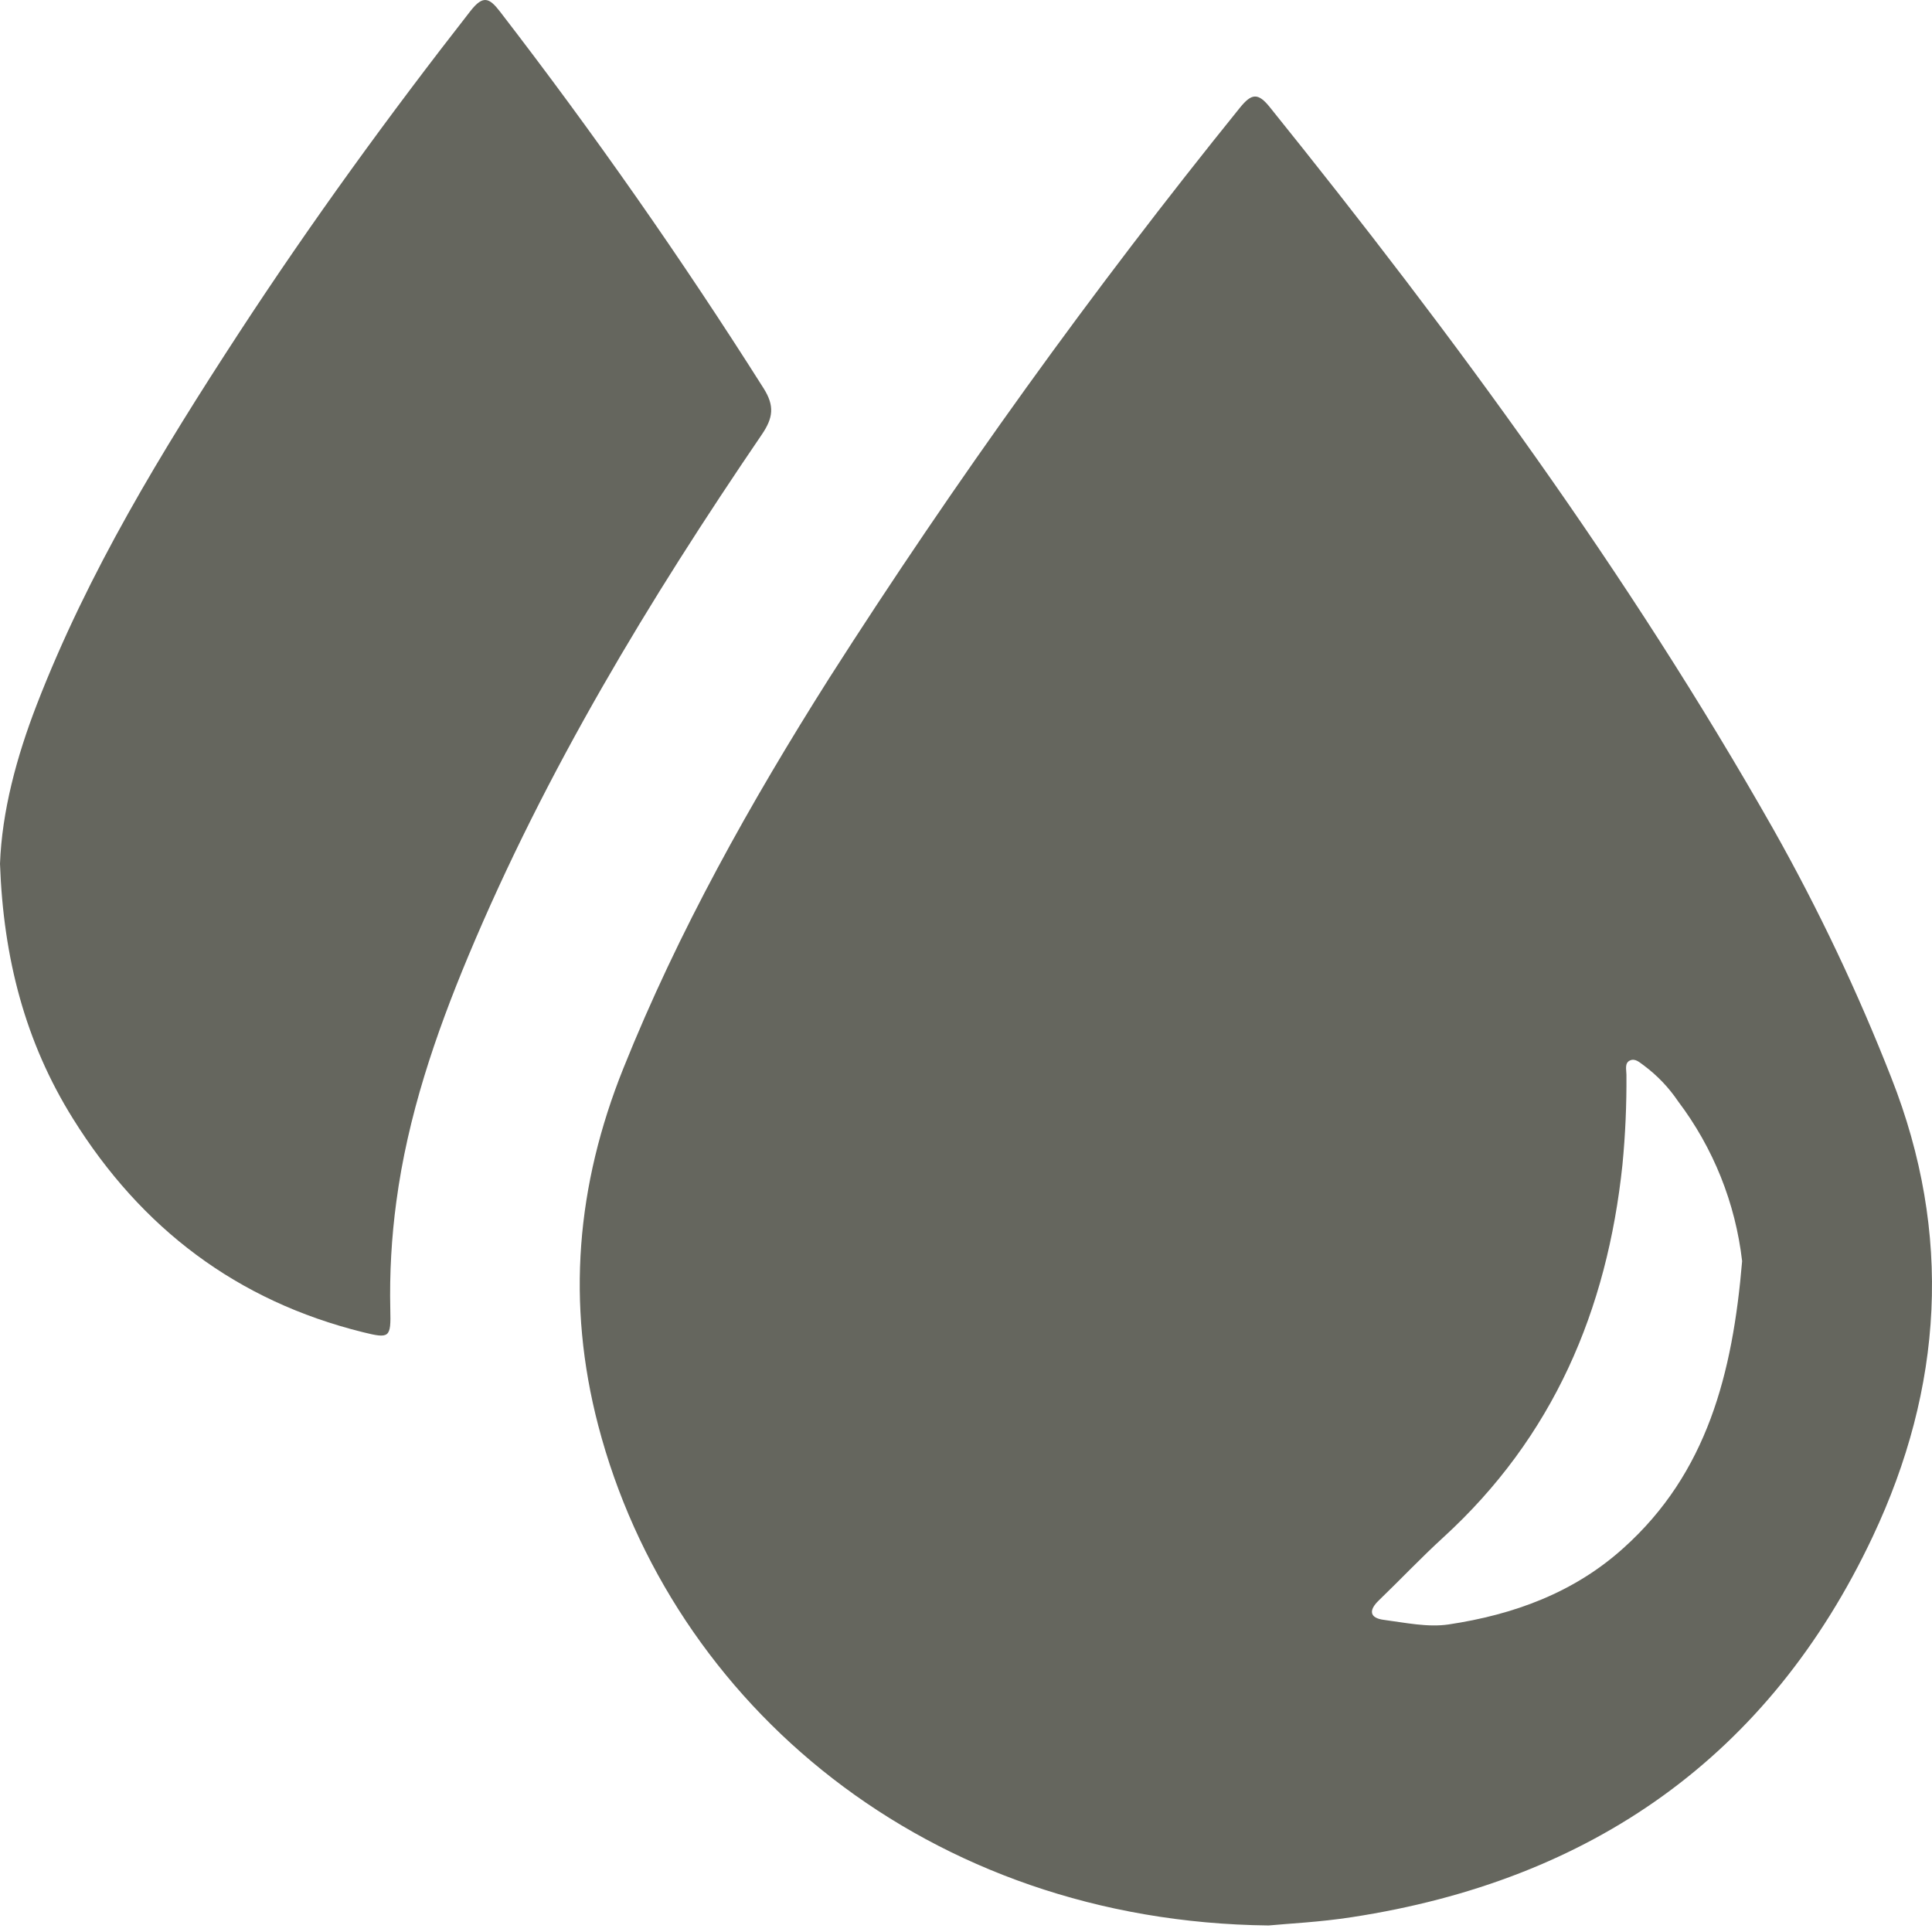
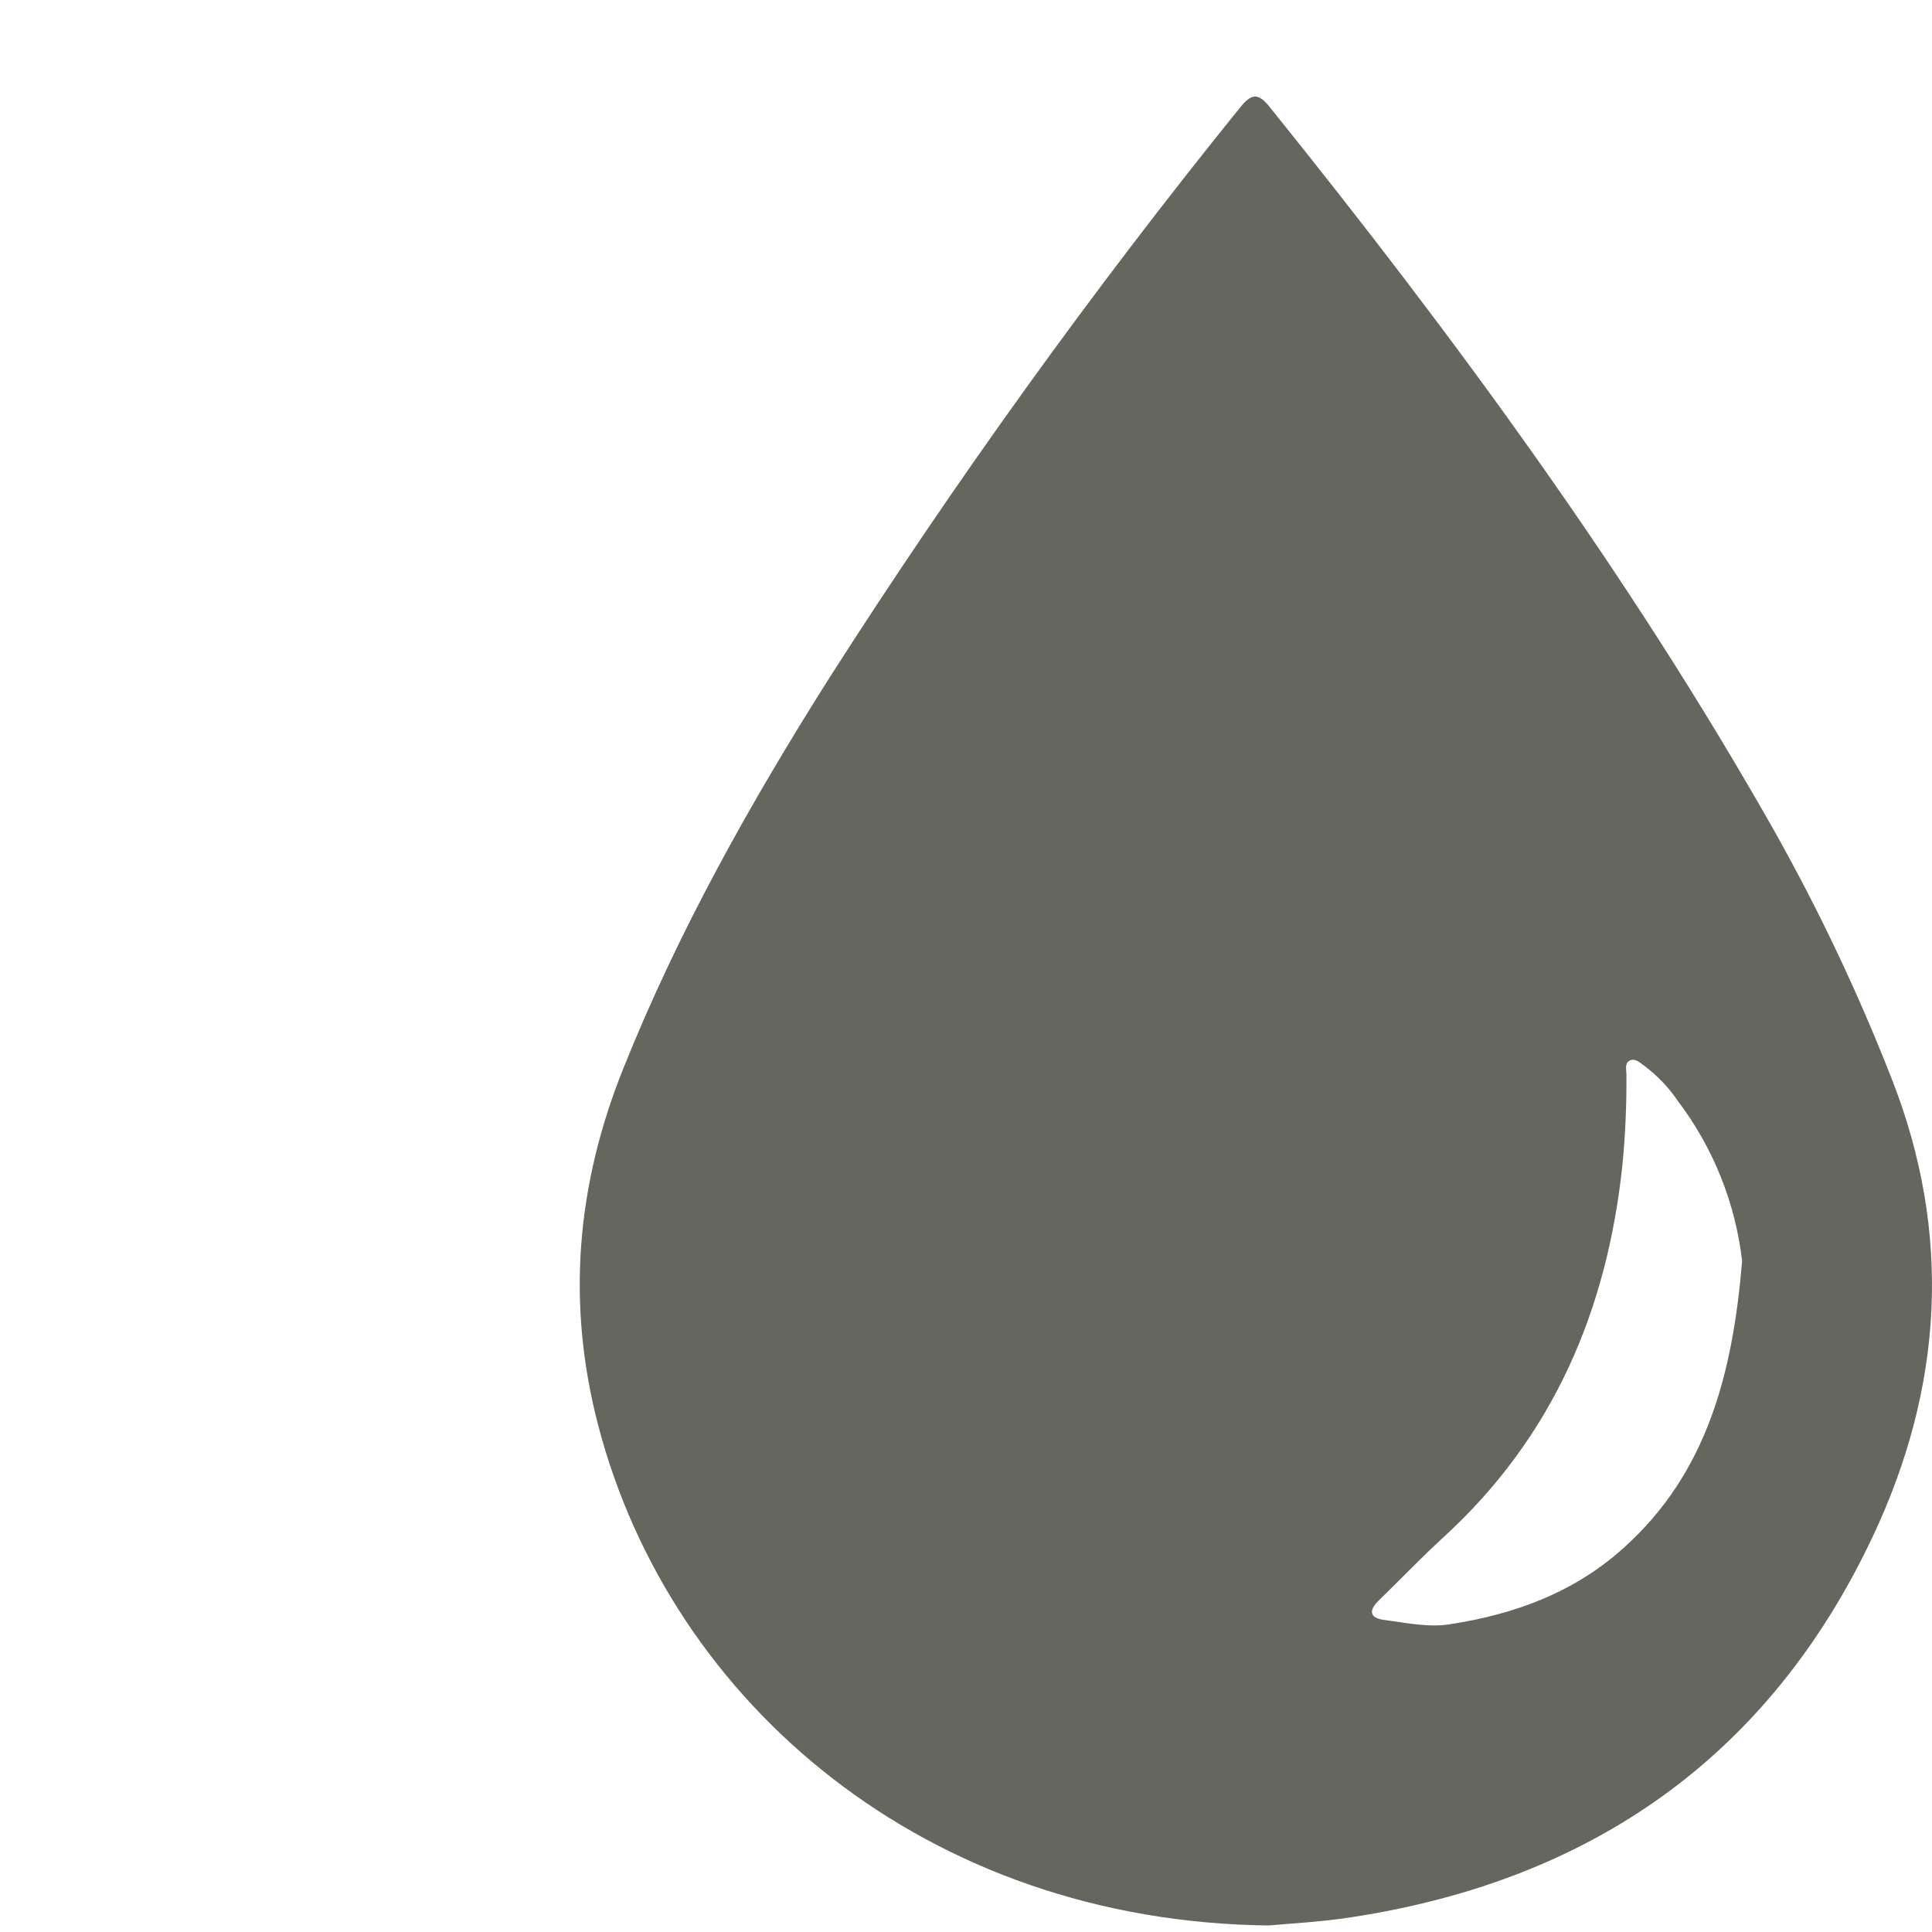
<svg xmlns="http://www.w3.org/2000/svg" width="50" height="50" viewBox="0 0 50 50" fill="none">
  <path d="M32.831 49.831C24.003 49.733 17.37 44.112 15.482 36.891C14.655 33.723 14.919 30.675 16.131 27.652C17.555 24.099 19.417 20.779 21.457 17.555C24.724 12.44 28.273 7.511 32.087 2.79C32.387 2.419 32.555 2.387 32.867 2.779C37.641 8.711 42.139 14.835 45.9 21.47C47.064 23.537 48.082 25.683 48.947 27.892C50.541 31.934 50.281 35.921 48.465 39.769C45.78 45.461 41.182 48.668 34.986 49.616C34.167 49.744 33.329 49.783 32.831 49.831ZM45.086 32.638C44.913 31.136 44.341 29.708 43.429 28.502C43.189 28.146 42.891 27.834 42.547 27.577C42.441 27.504 42.323 27.379 42.181 27.446C42.039 27.513 42.092 27.688 42.092 27.814C42.098 28.591 42.064 29.368 41.989 30.142C41.593 33.913 40.193 37.193 37.351 39.789C36.777 40.314 36.242 40.88 35.682 41.42C35.413 41.679 35.448 41.875 35.814 41.922C36.371 41.995 36.95 42.121 37.493 42.04C39.168 41.788 40.733 41.222 42.017 40.062C44.182 38.119 44.841 35.545 45.086 32.638Z" fill="#65665E" />
-   <path d="M0 22.354C0.05 21.004 0.424 19.599 0.953 18.233C2.282 14.803 4.182 11.685 6.182 8.619C8.055 5.75 10.067 2.983 12.176 0.284C12.501 -0.131 12.661 -0.062 12.942 0.303C15.367 3.448 17.64 6.697 19.763 10.051C20.05 10.507 20.009 10.814 19.717 11.244C16.8 15.525 14.125 19.947 12.12 24.742C11.264 26.791 10.551 28.889 10.257 31.1C10.132 32.025 10.08 32.958 10.101 33.891C10.12 34.625 10.083 34.648 9.392 34.477C6.129 33.668 3.654 31.786 1.888 28.95C0.652 26.97 0.087 24.798 0 22.354Z" fill="#65665E" />
</svg>